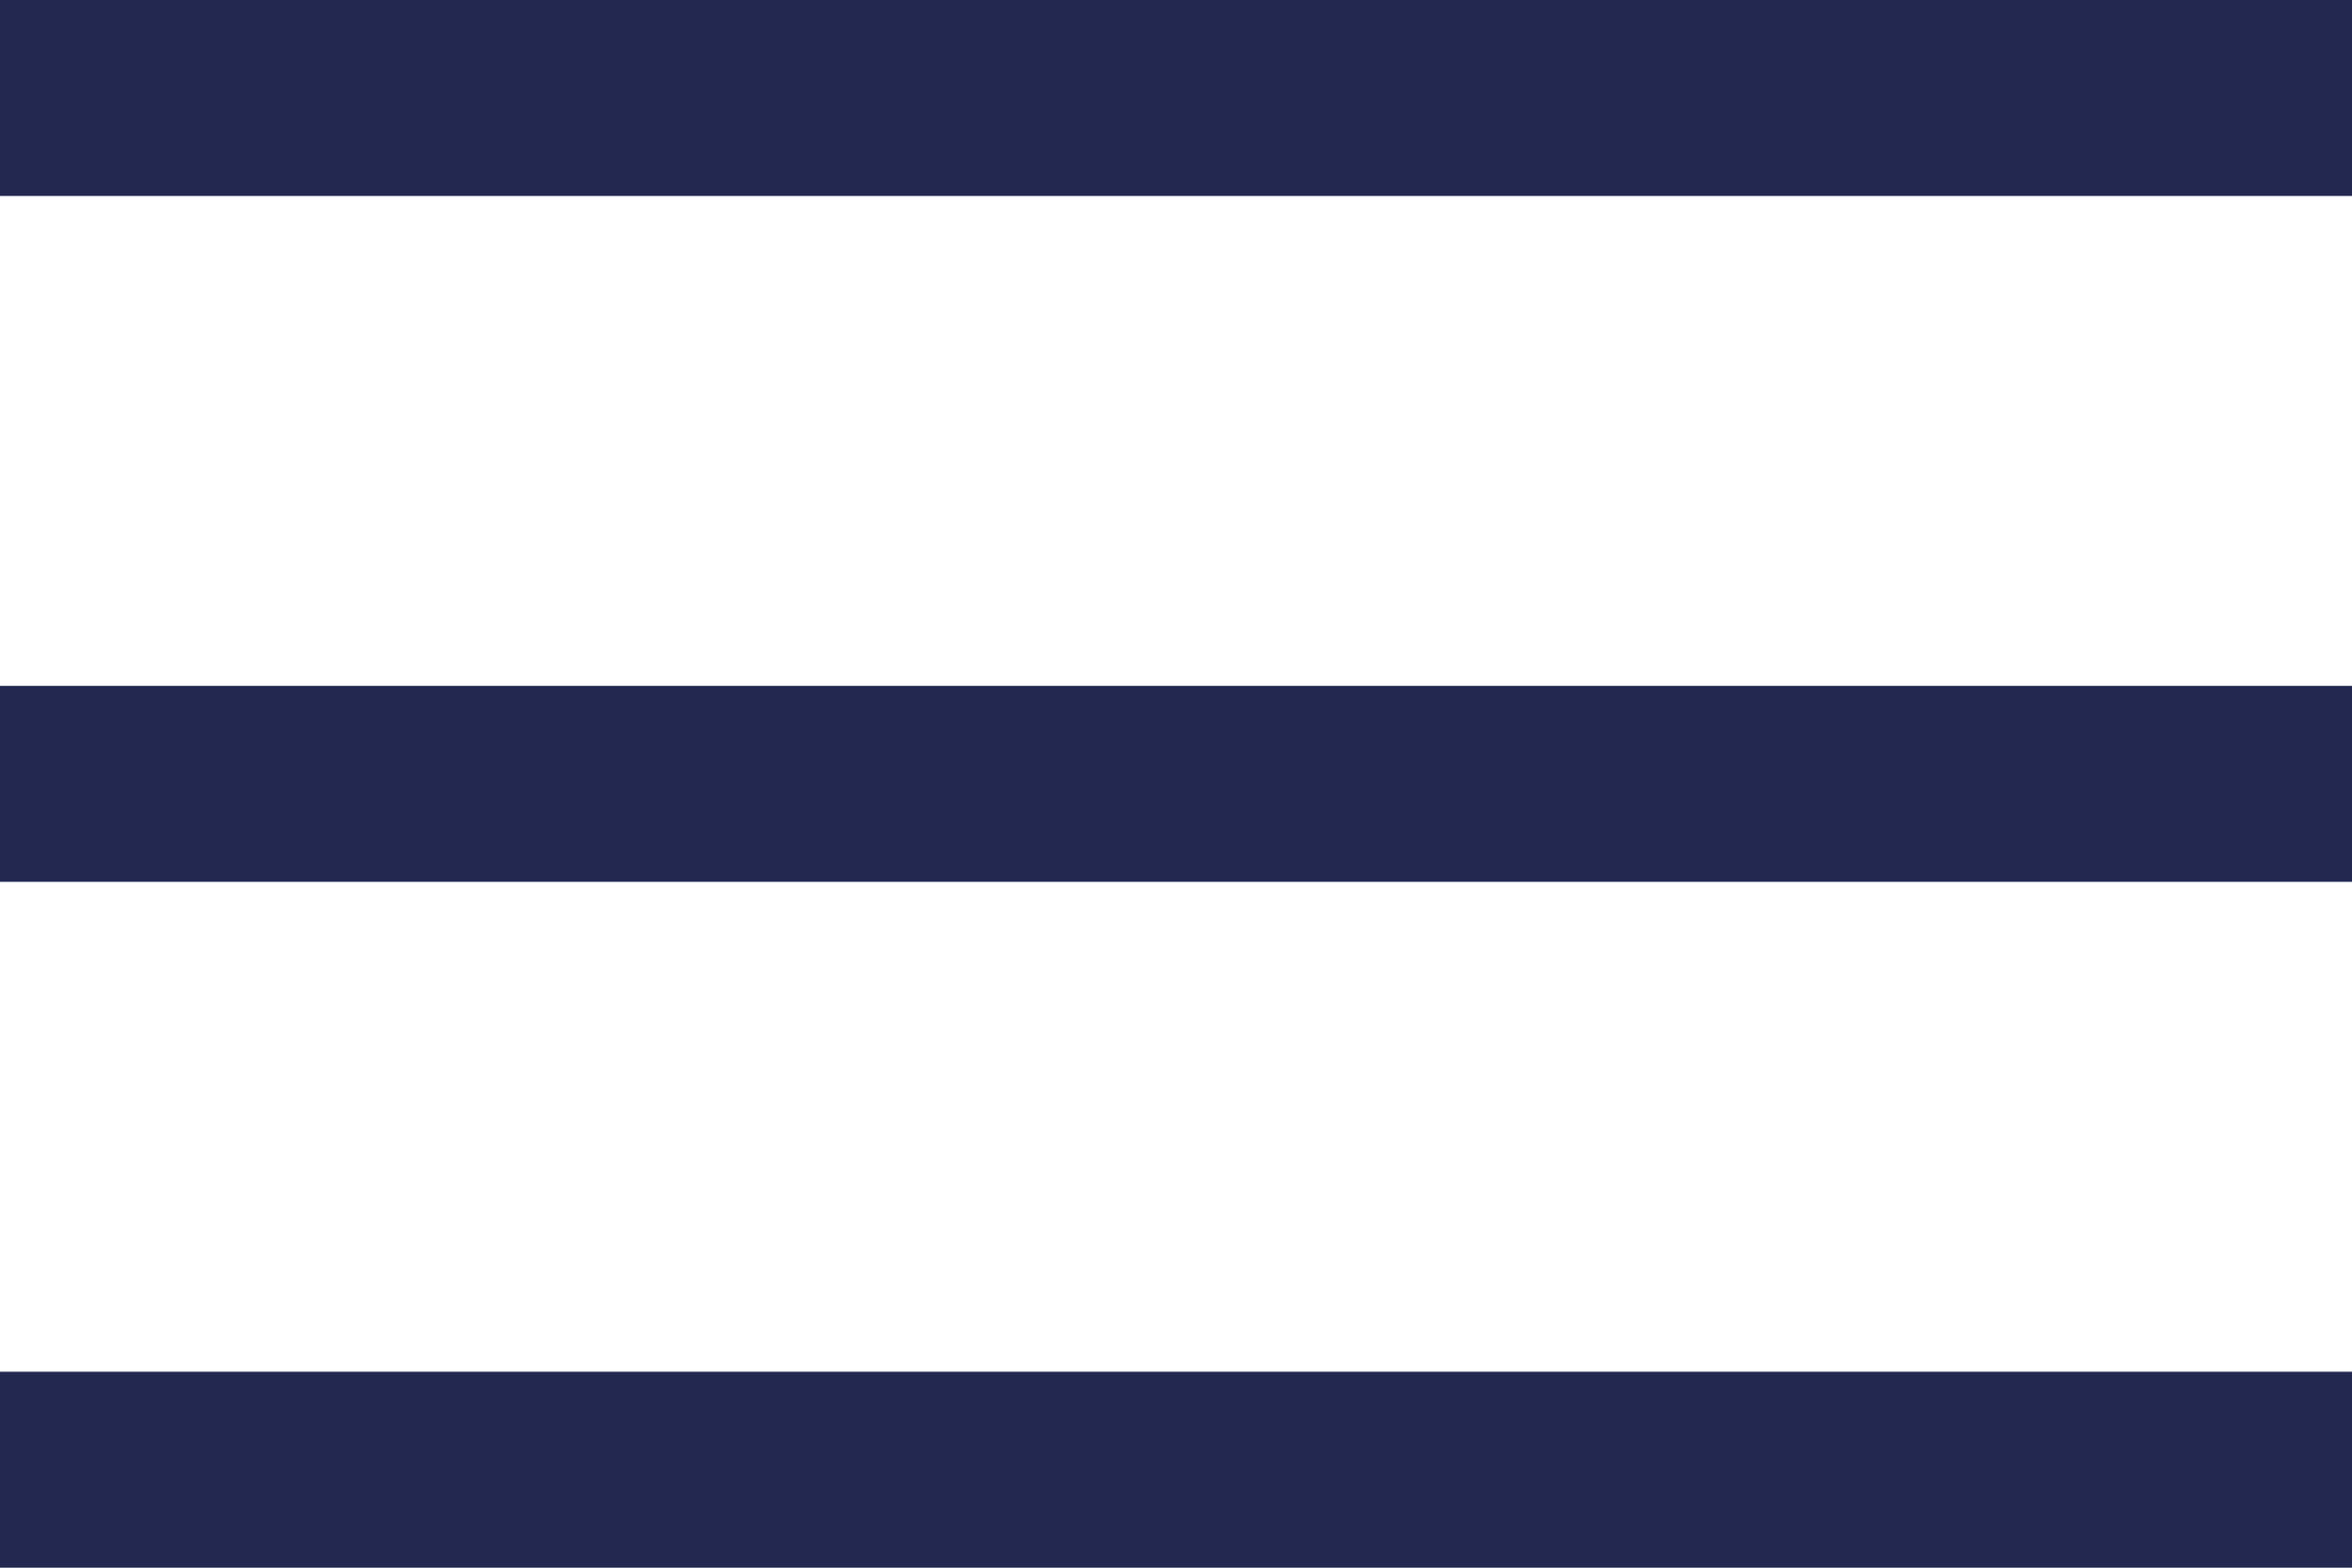
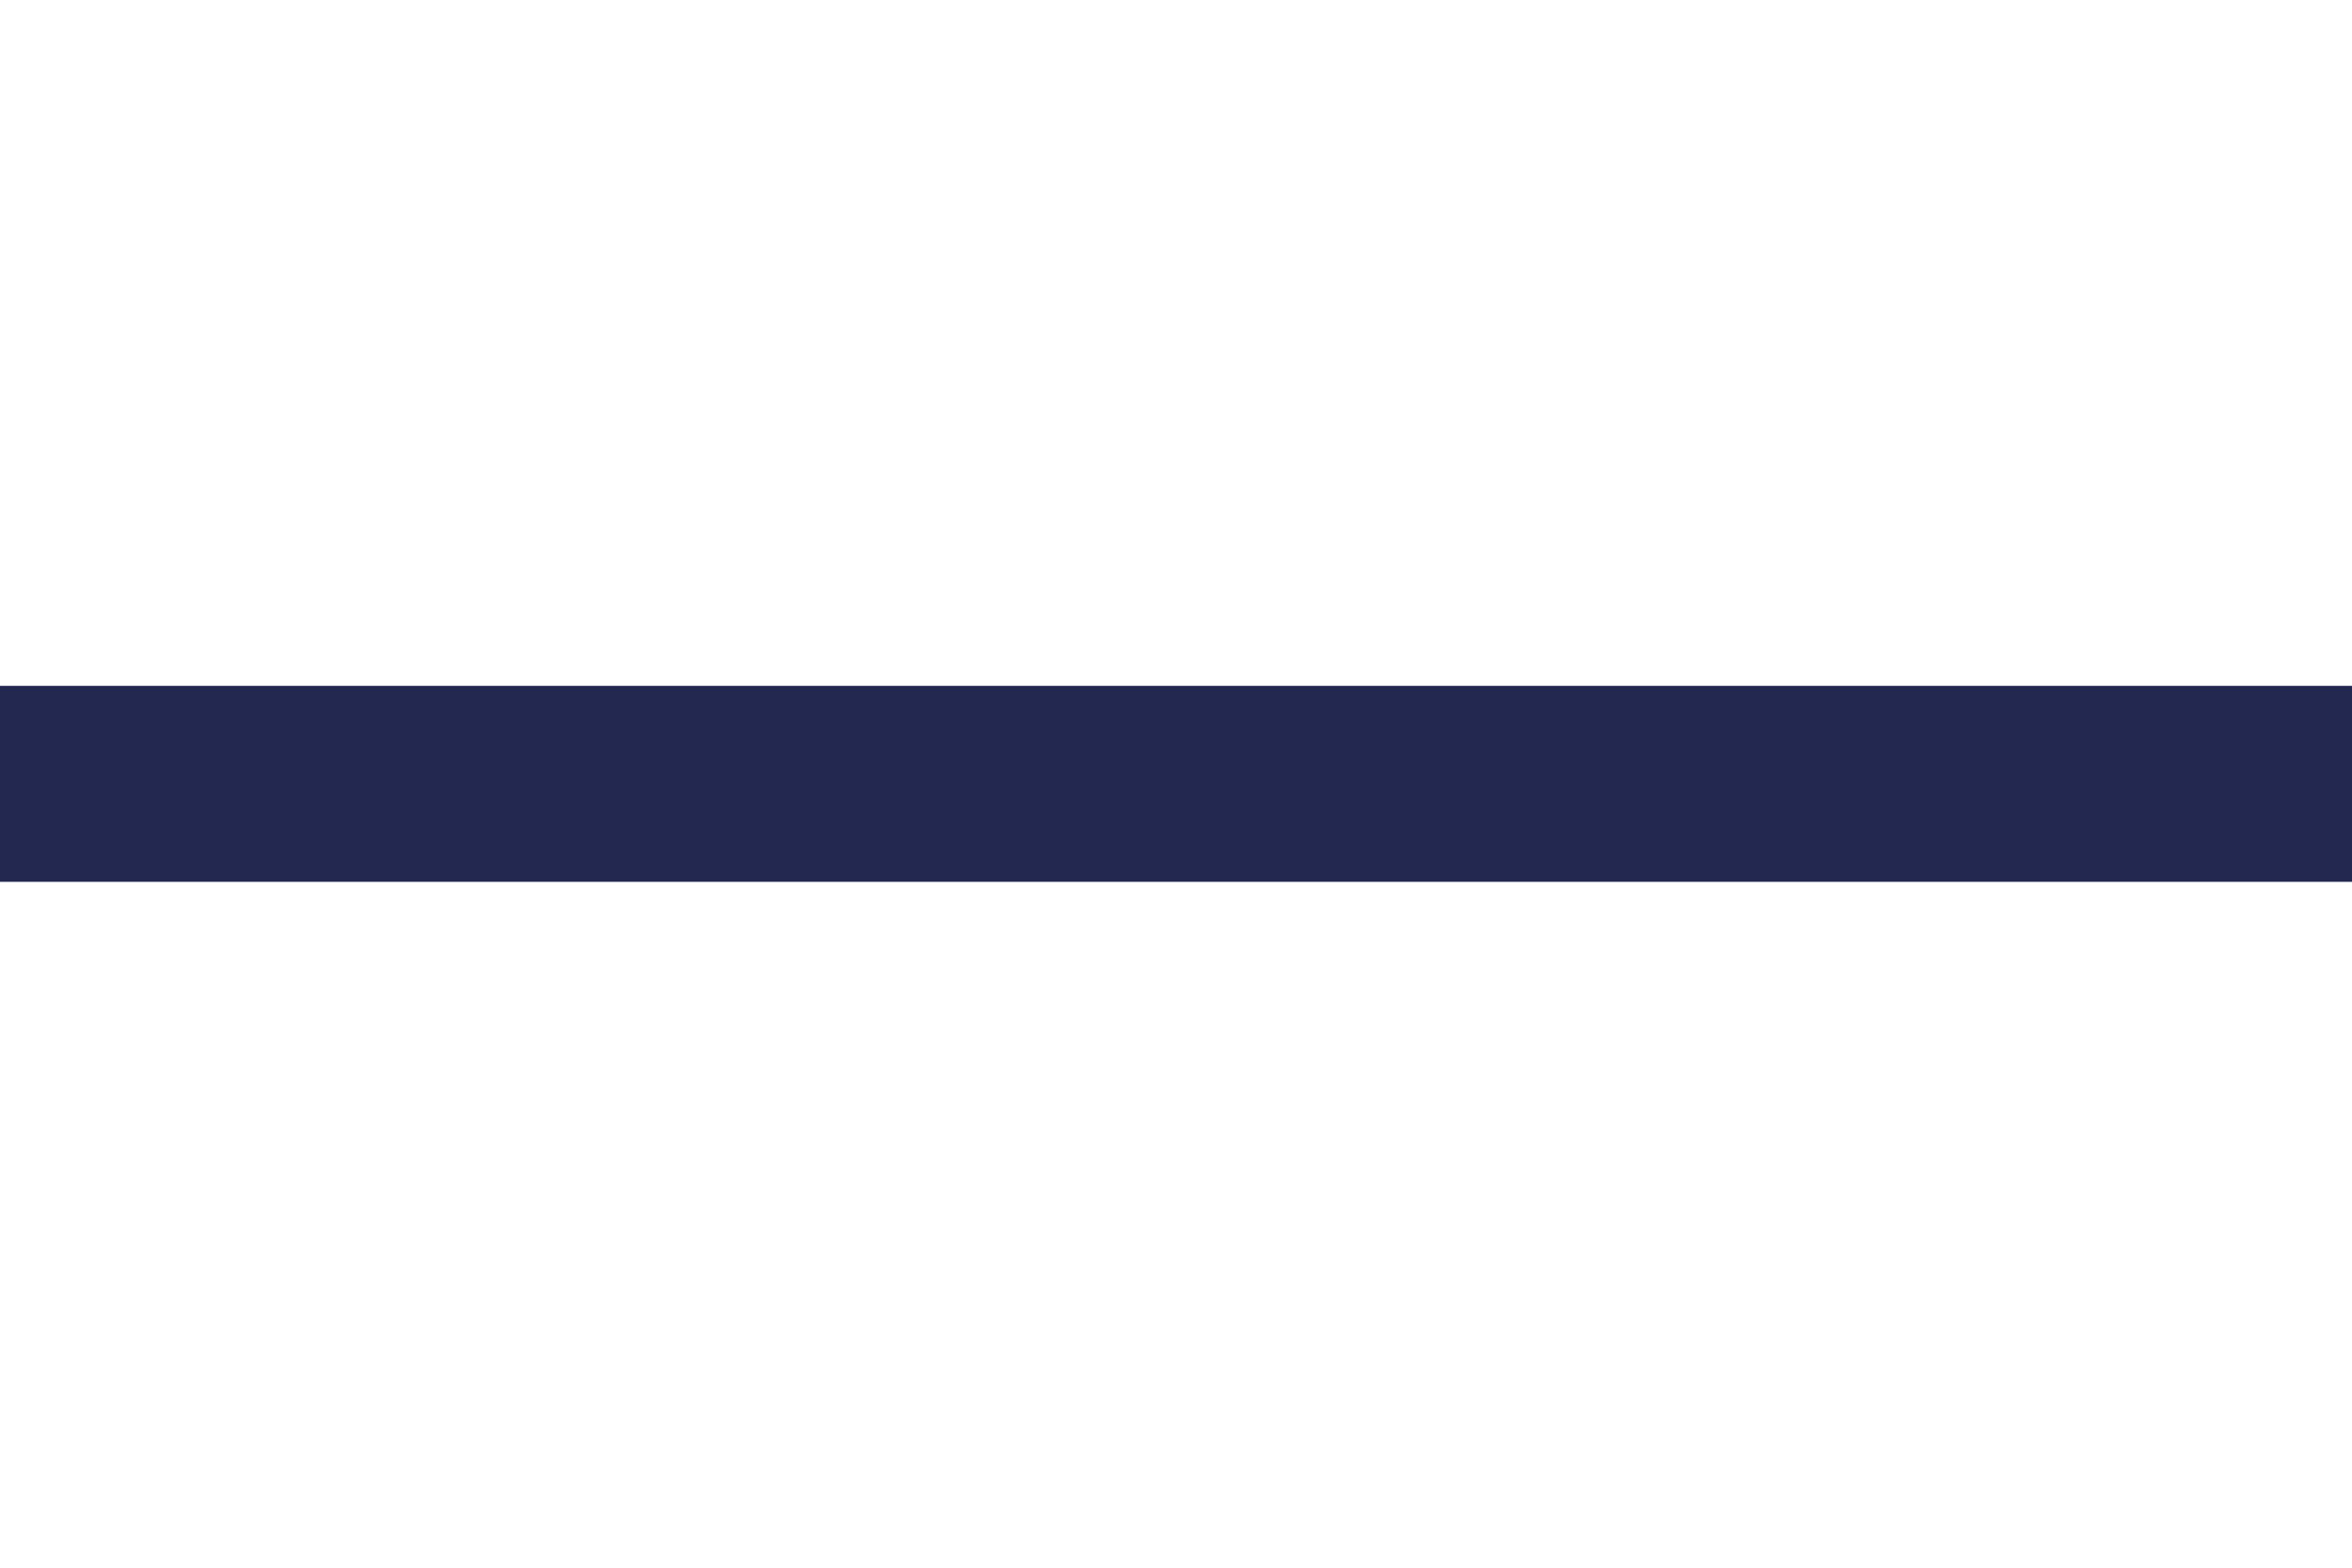
<svg xmlns="http://www.w3.org/2000/svg" version="1.1" id="Layer_1" x="0px" y="0px" viewBox="0 0 24 16" style="enable-background:new 0 0 24 16;" xml:space="preserve">
  <style type="text/css">
	.st0{fill:#3D3D3C;}
	.st1{fill:#222850;}
</style>
  <g>
-     <rect class="st1" width="24" height="2" />
    <rect y="7" class="st1" width="24" height="2" />
-     <rect y="14" class="st1" width="24" height="2" />
  </g>
</svg>